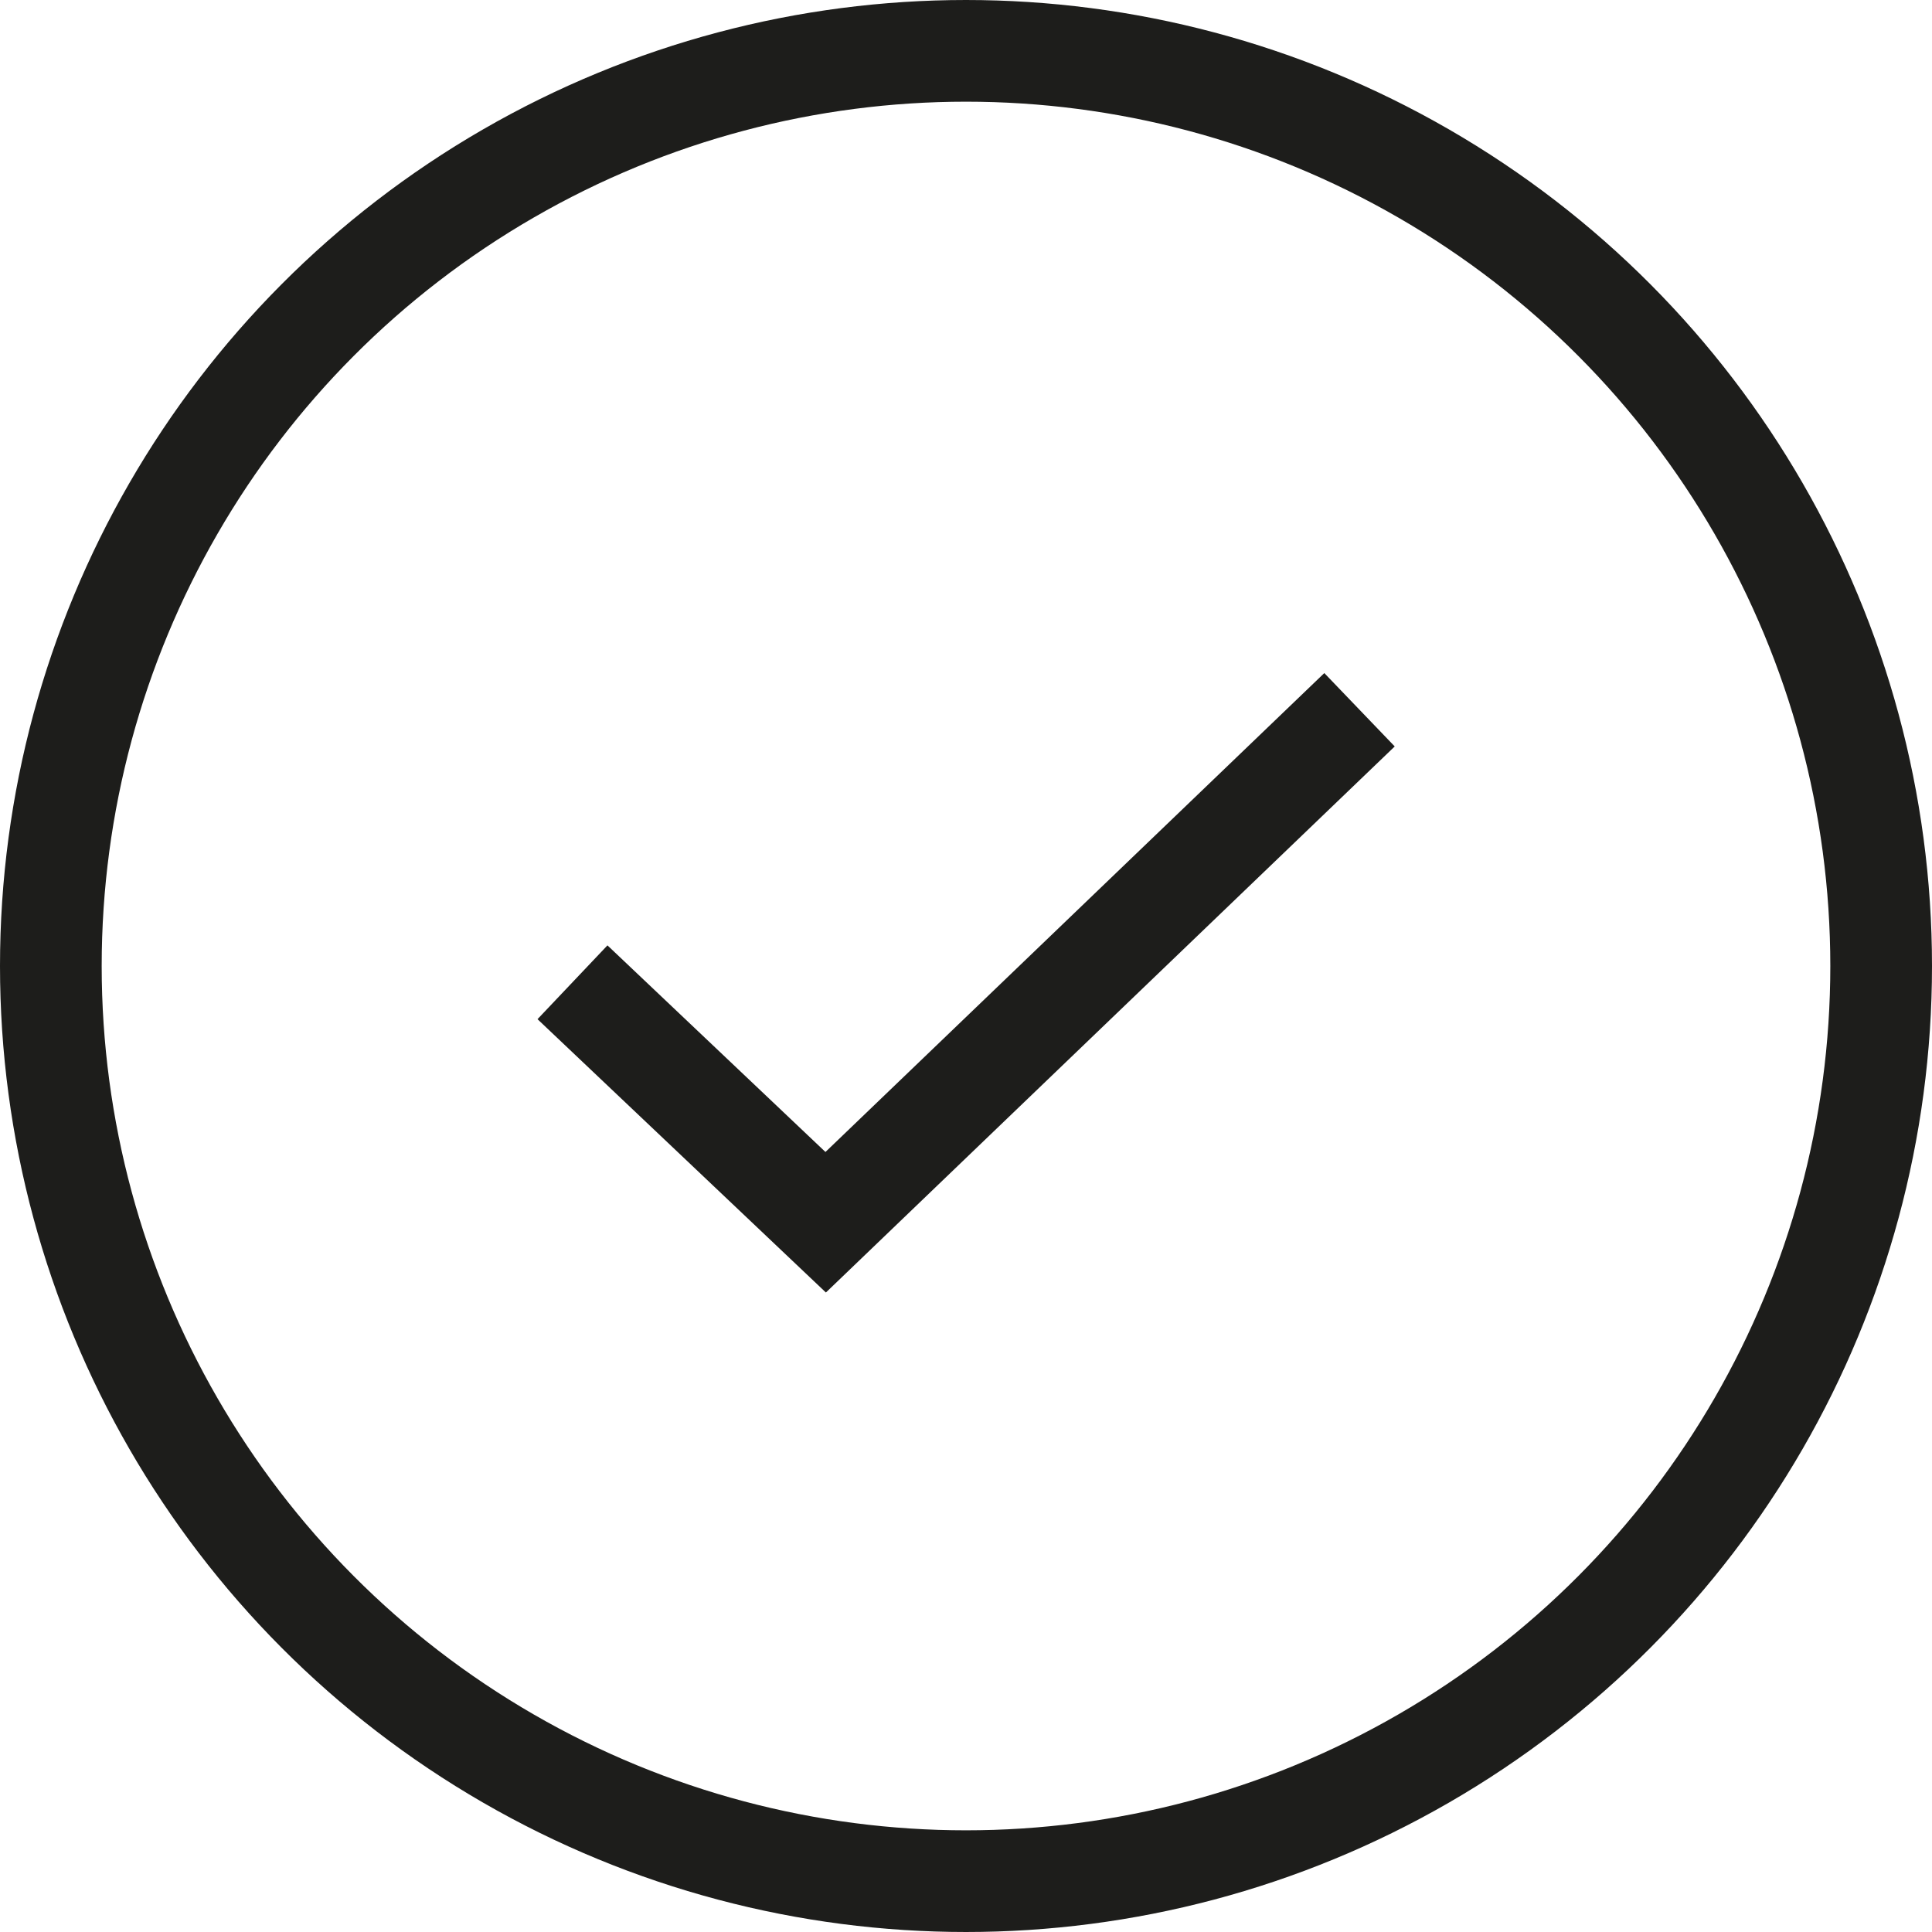
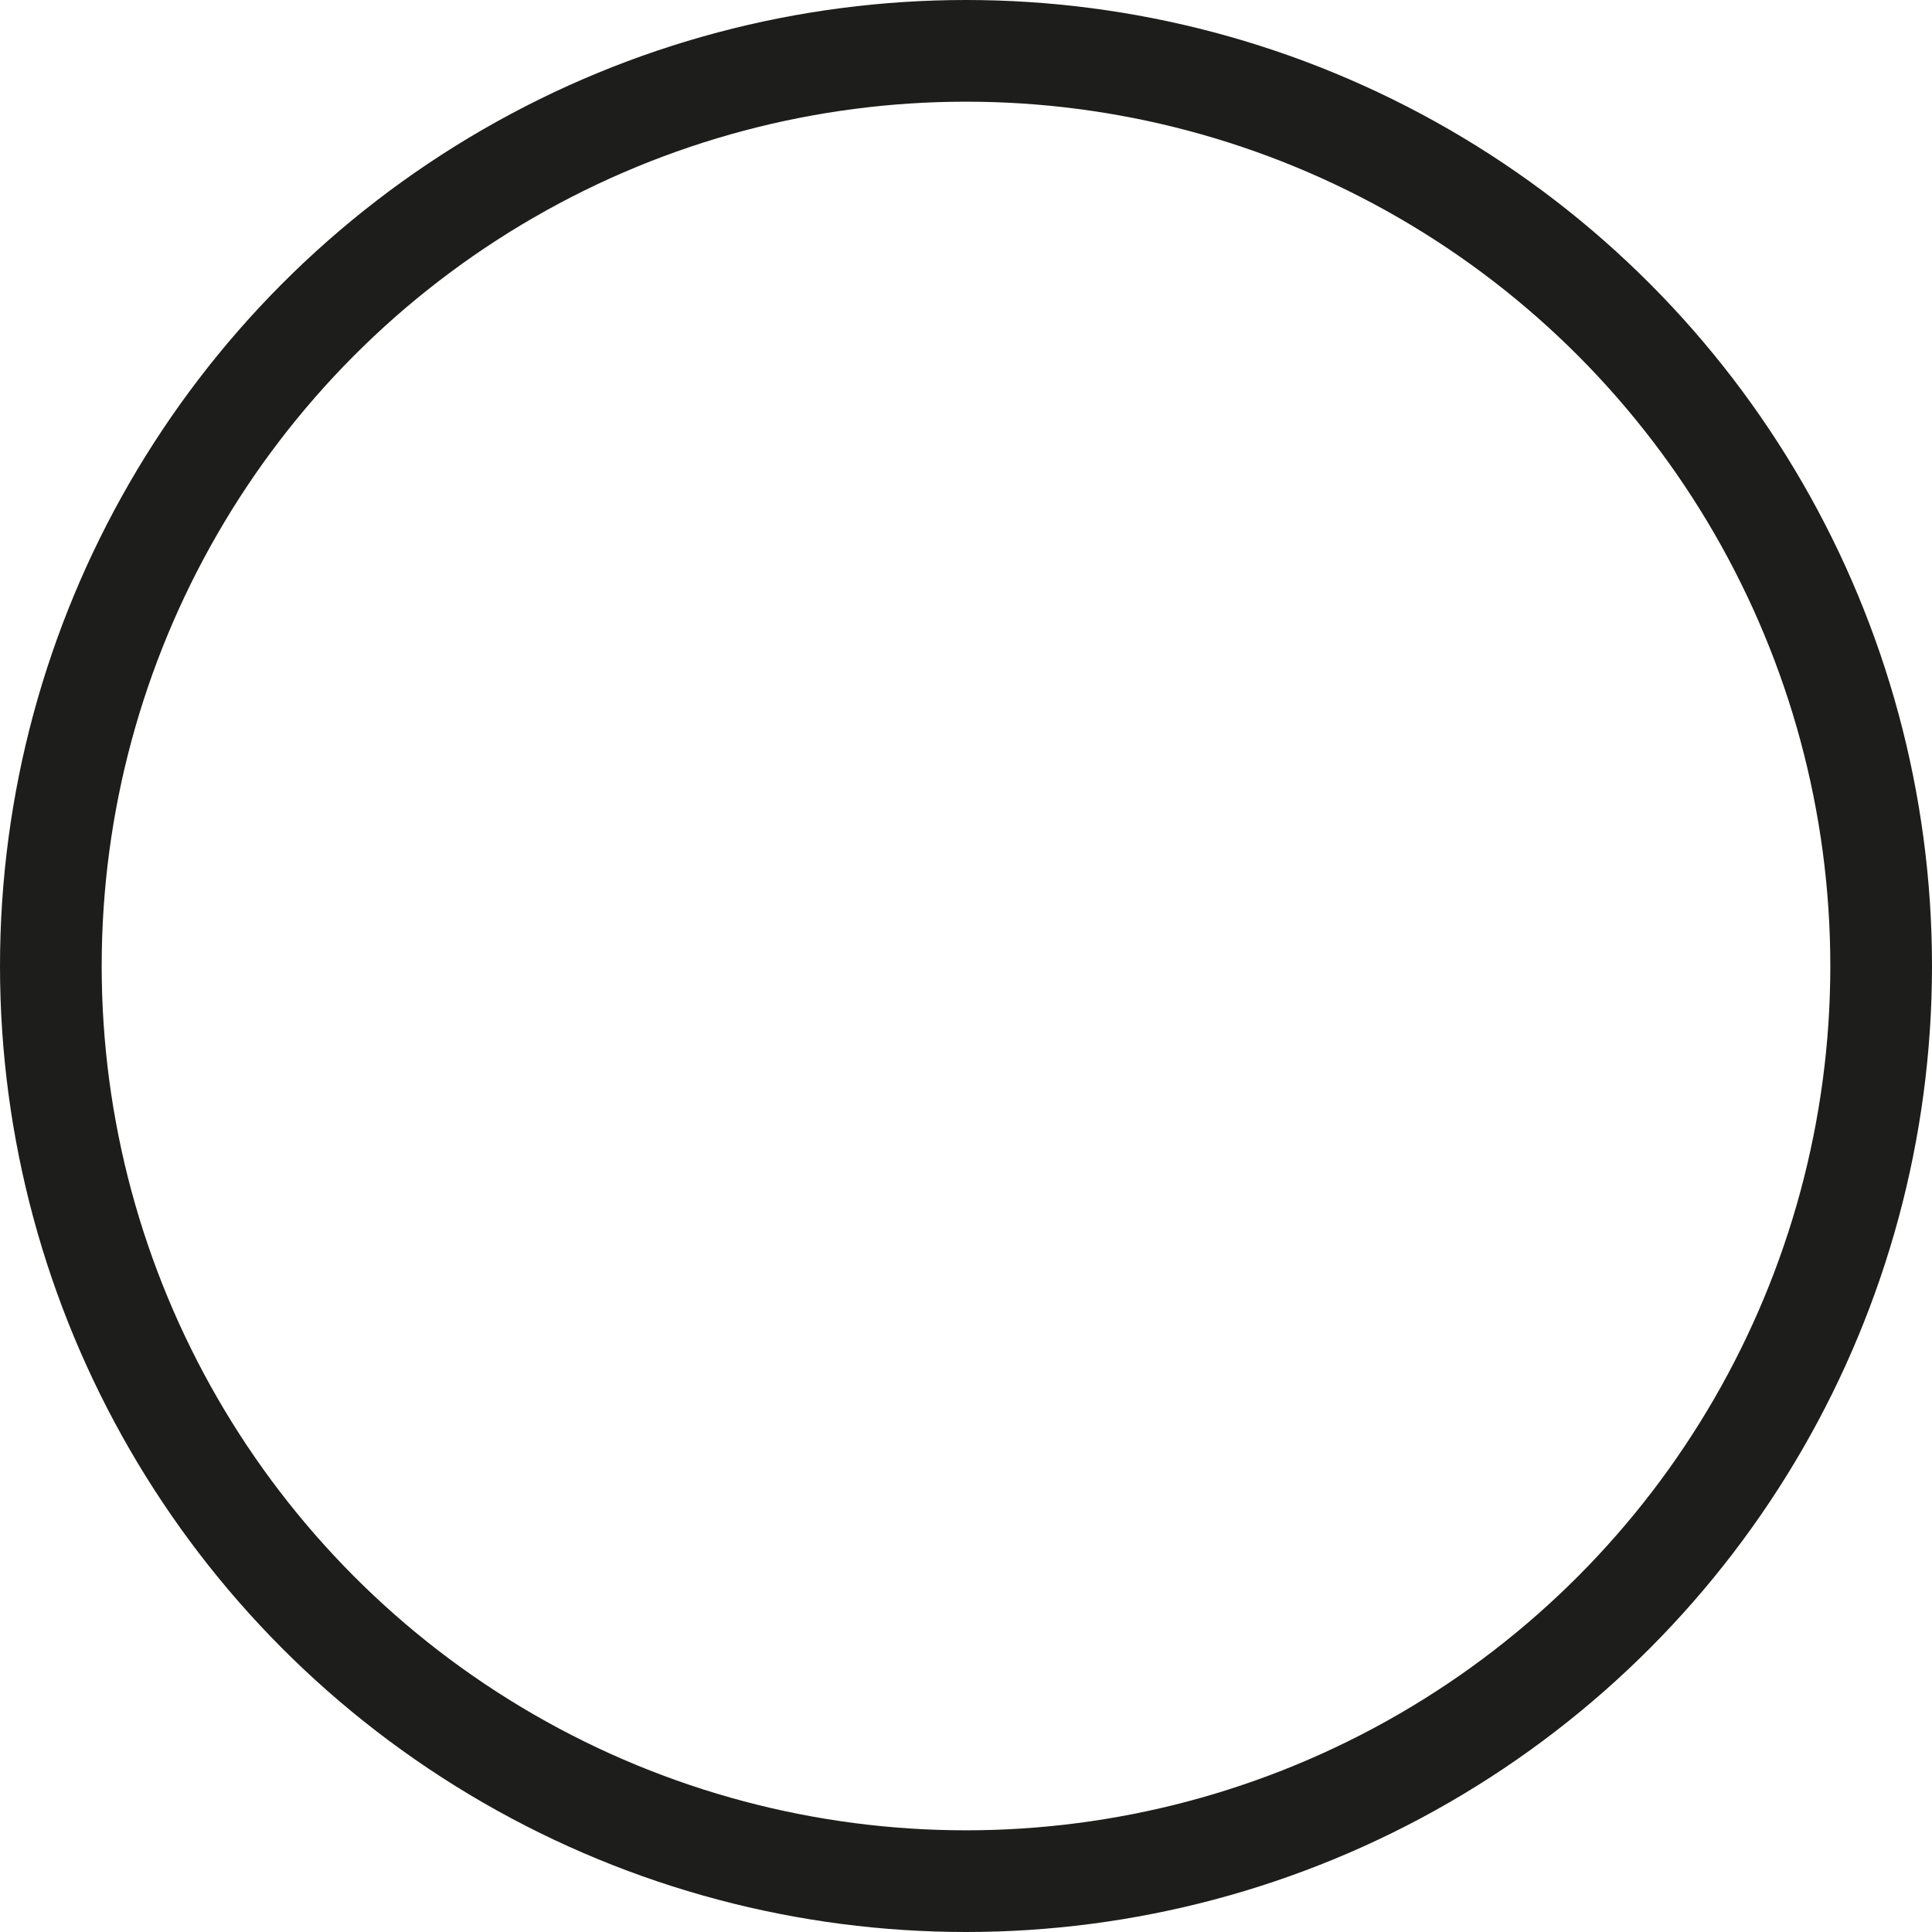
<svg xmlns="http://www.w3.org/2000/svg" version="1.1" id="Layer_1" x="0px" y="0px" viewBox="0 0 19 19" style="enable-background:new 0 0 19 19;" xml:space="preserve">
  <style type="text/css"> .st0{fill:none;stroke:#1D1D1B;stroke-miterlimit:10;} </style>
  <g id="XMLID_3331_">
    <circle id="XMLID_3333_" class="st0" cx="9.5" cy="9.5" r="9" />
-     <polyline id="XMLID_3332_" class="st0" points="5.63,9.66 8.12,12.02 13.37,6.98 " />
  </g>
</svg>